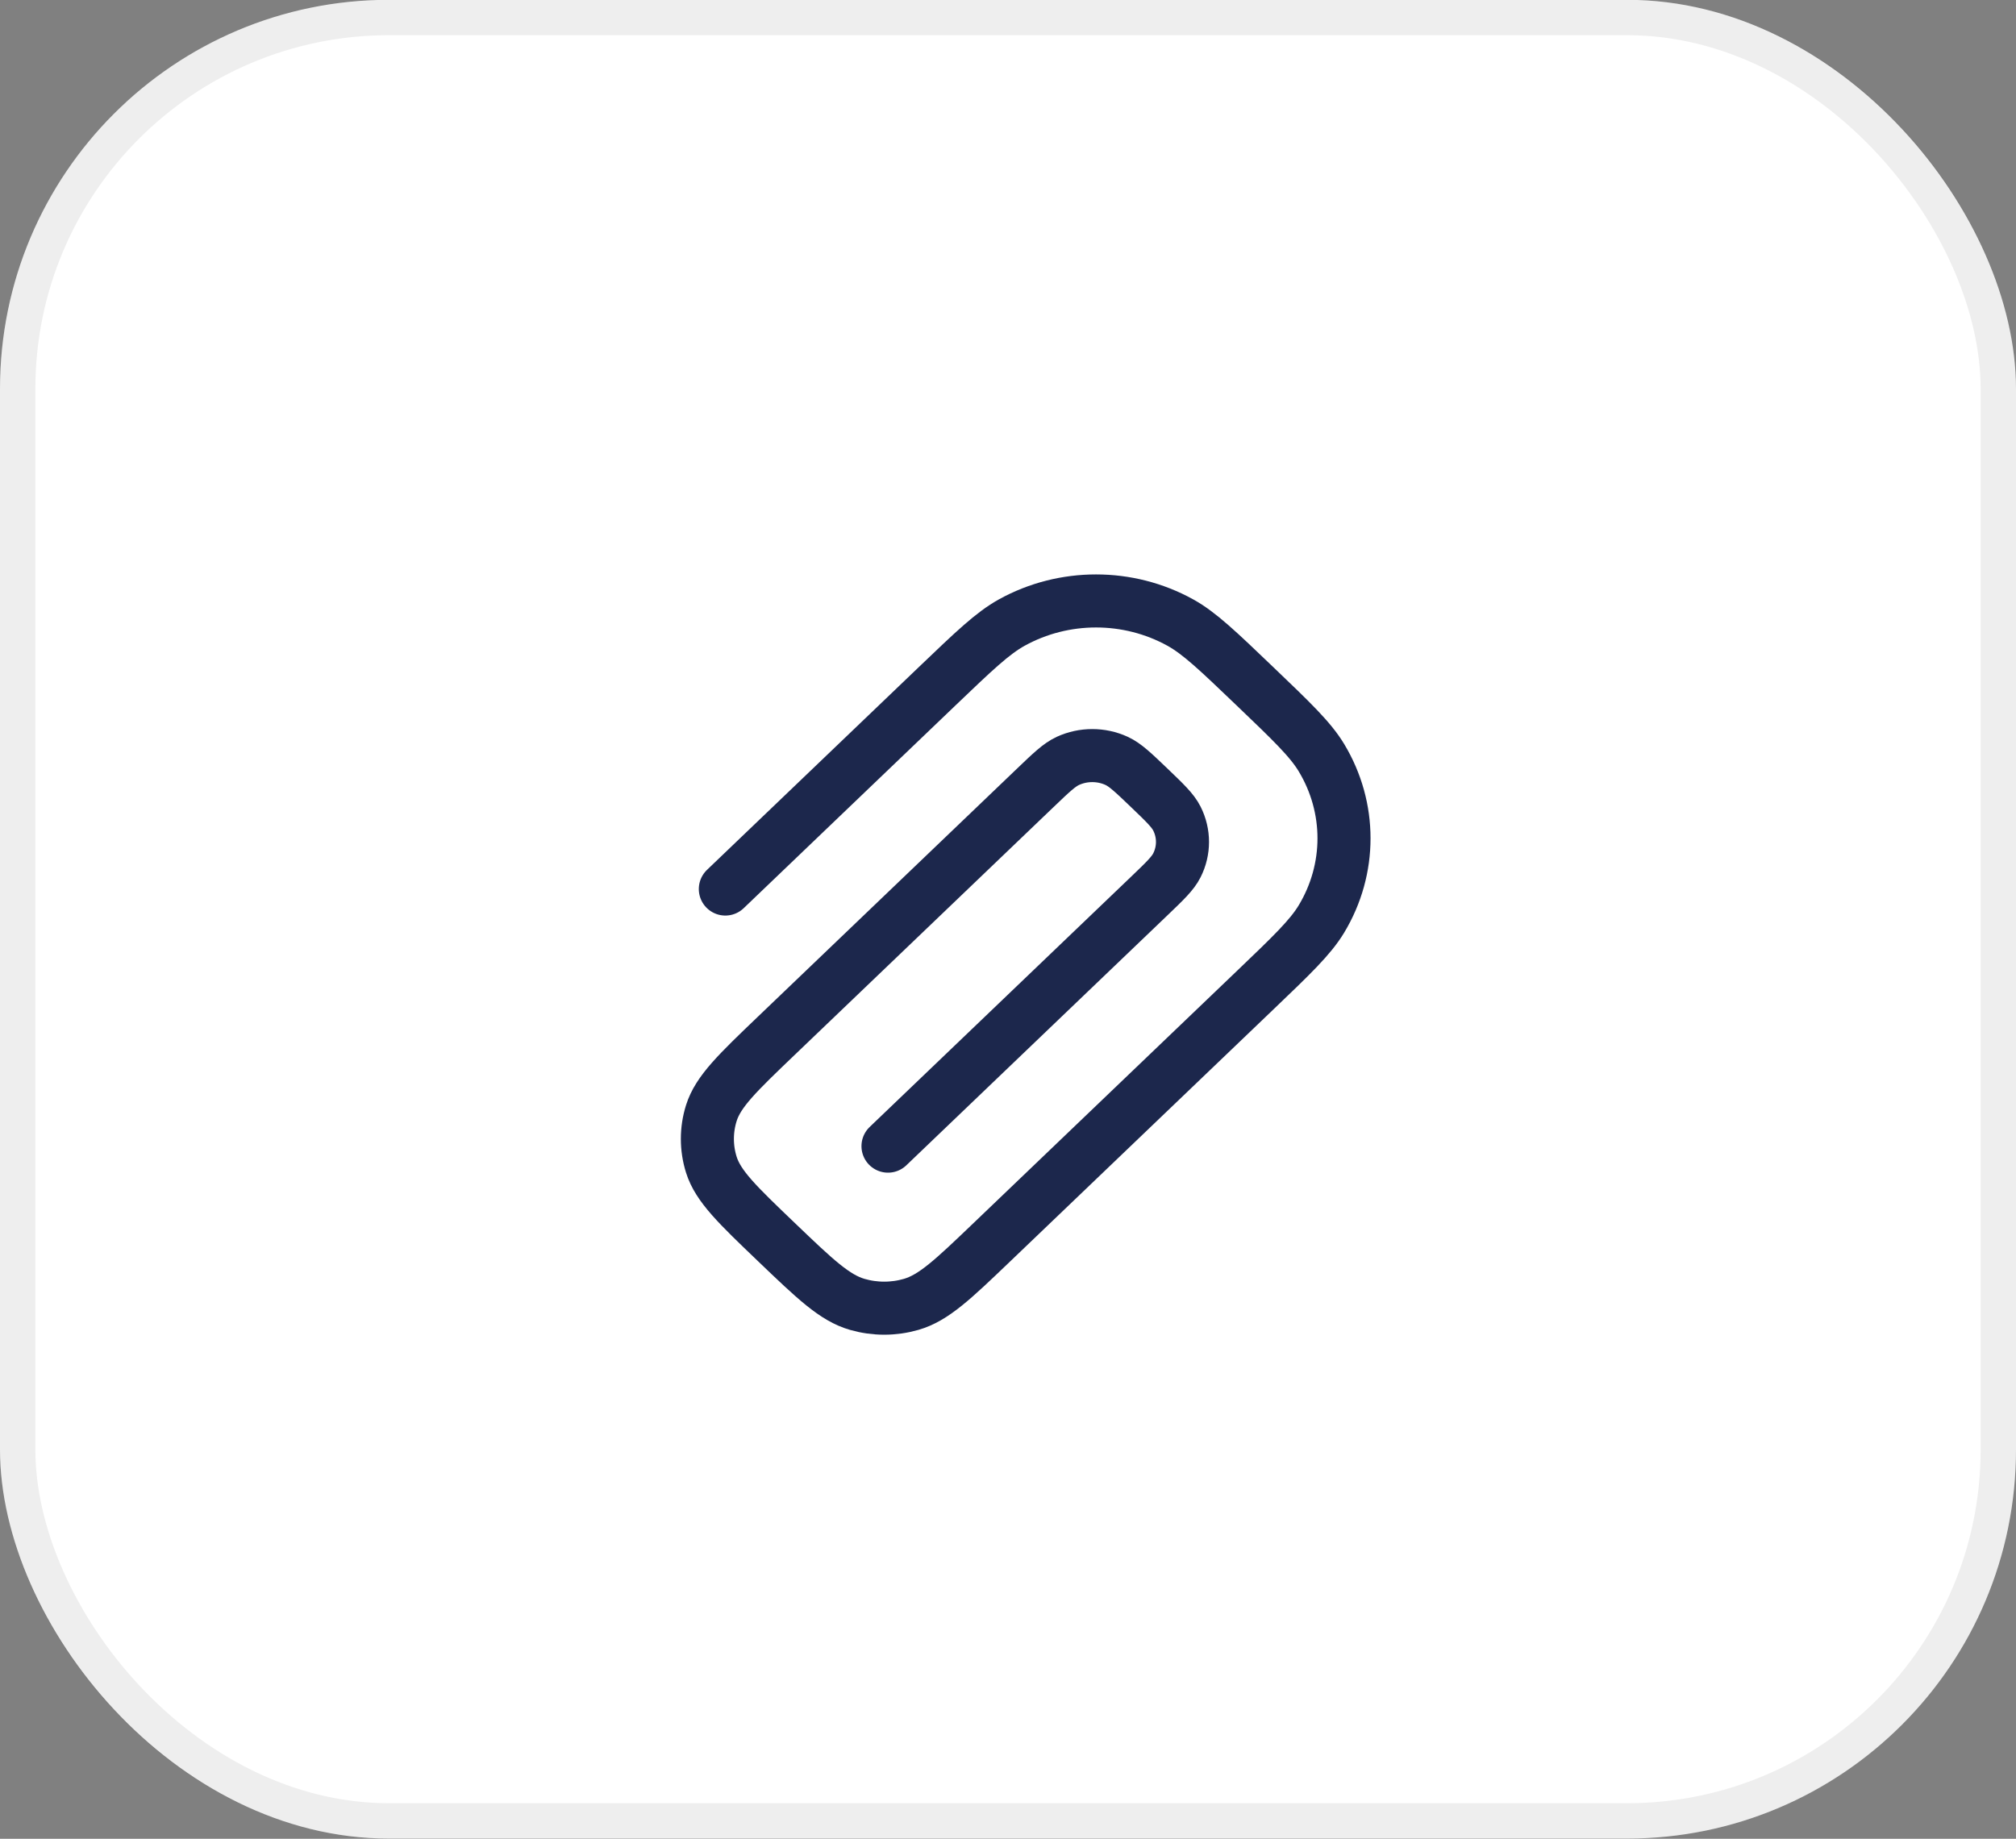
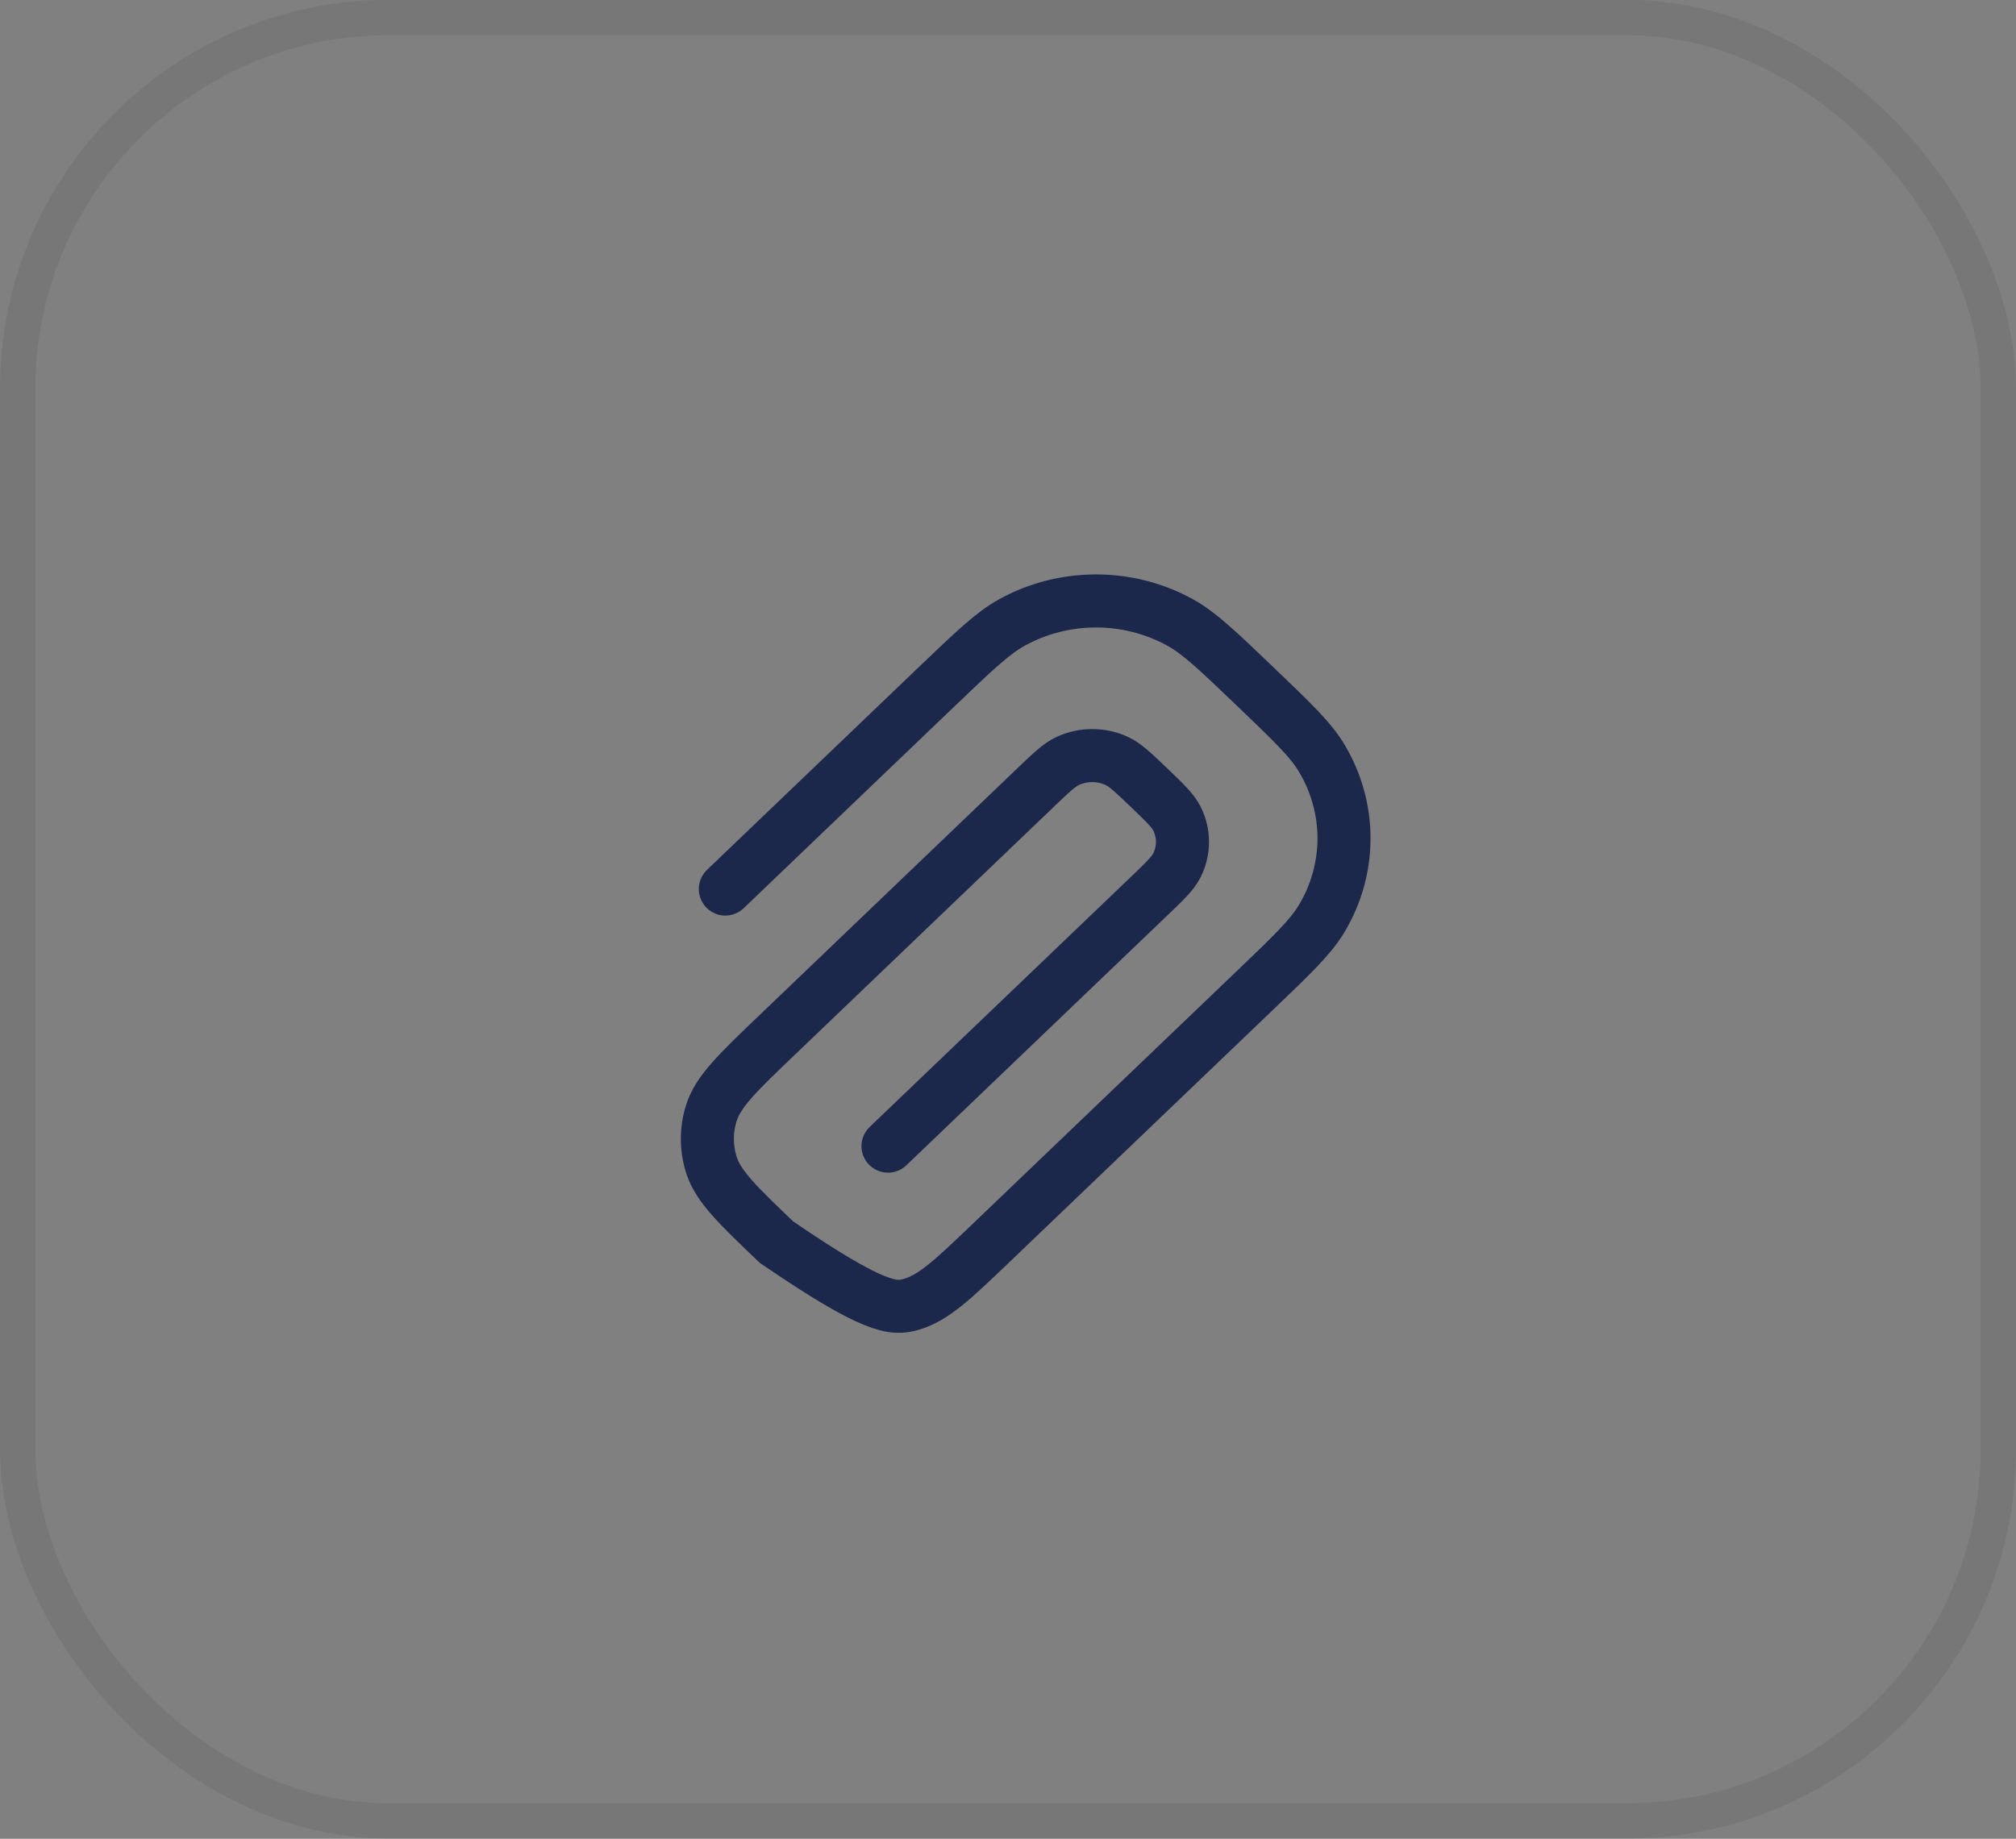
<svg xmlns="http://www.w3.org/2000/svg" width="57" height="52" viewBox="0 0 57 52" fill="none">
  <rect x="0" y="0" width="57" height="52" fill="#808080" stroke="none" />
-   <rect y="-0.005" width="57" height="52" rx="11" fill="white" />
  <rect x="0.5" y="0.495" width="56" height="51" rx="10.5" stroke="black" stroke-opacity="0.07" />
-   <path d="M25.107 32.413L32.487 25.346C32.935 24.917 33.159 24.703 33.276 24.47C33.486 24.053 33.486 23.567 33.276 23.15C33.159 22.918 32.935 22.703 32.487 22.274C32.039 21.845 31.815 21.631 31.572 21.518C31.136 21.318 30.629 21.318 30.193 21.518C29.95 21.631 29.726 21.845 29.278 22.274L21.952 29.289C20.853 30.341 20.304 30.867 20.112 31.479C19.963 31.954 19.963 32.461 20.112 32.937C20.304 33.548 20.853 34.074 21.952 35.126C23.05 36.178 23.6 36.704 24.239 36.888C24.735 37.031 25.265 37.031 25.761 36.888C26.4 36.704 26.949 36.178 28.048 35.126L35.481 28.009C36.526 27.009 37.048 26.509 37.362 25.989C38.213 24.577 38.213 22.838 37.362 21.427C37.048 20.907 36.526 20.407 35.481 19.407C34.437 18.407 33.915 17.907 33.372 17.606C31.898 16.791 30.081 16.791 28.607 17.606C28.064 17.907 27.542 18.407 26.497 19.407L20.508 25.142" stroke="#1C274C" stroke-width="1.5" stroke-linecap="round" />
+   <path d="M25.107 32.413L32.487 25.346C32.935 24.917 33.159 24.703 33.276 24.47C33.486 24.053 33.486 23.567 33.276 23.15C33.159 22.918 32.935 22.703 32.487 22.274C32.039 21.845 31.815 21.631 31.572 21.518C31.136 21.318 30.629 21.318 30.193 21.518C29.95 21.631 29.726 21.845 29.278 22.274L21.952 29.289C20.853 30.341 20.304 30.867 20.112 31.479C19.963 31.954 19.963 32.461 20.112 32.937C20.304 33.548 20.853 34.074 21.952 35.126C24.735 37.031 25.265 37.031 25.761 36.888C26.4 36.704 26.949 36.178 28.048 35.126L35.481 28.009C36.526 27.009 37.048 26.509 37.362 25.989C38.213 24.577 38.213 22.838 37.362 21.427C37.048 20.907 36.526 20.407 35.481 19.407C34.437 18.407 33.915 17.907 33.372 17.606C31.898 16.791 30.081 16.791 28.607 17.606C28.064 17.907 27.542 18.407 26.497 19.407L20.508 25.142" stroke="#1C274C" stroke-width="1.5" stroke-linecap="round" />
</svg>